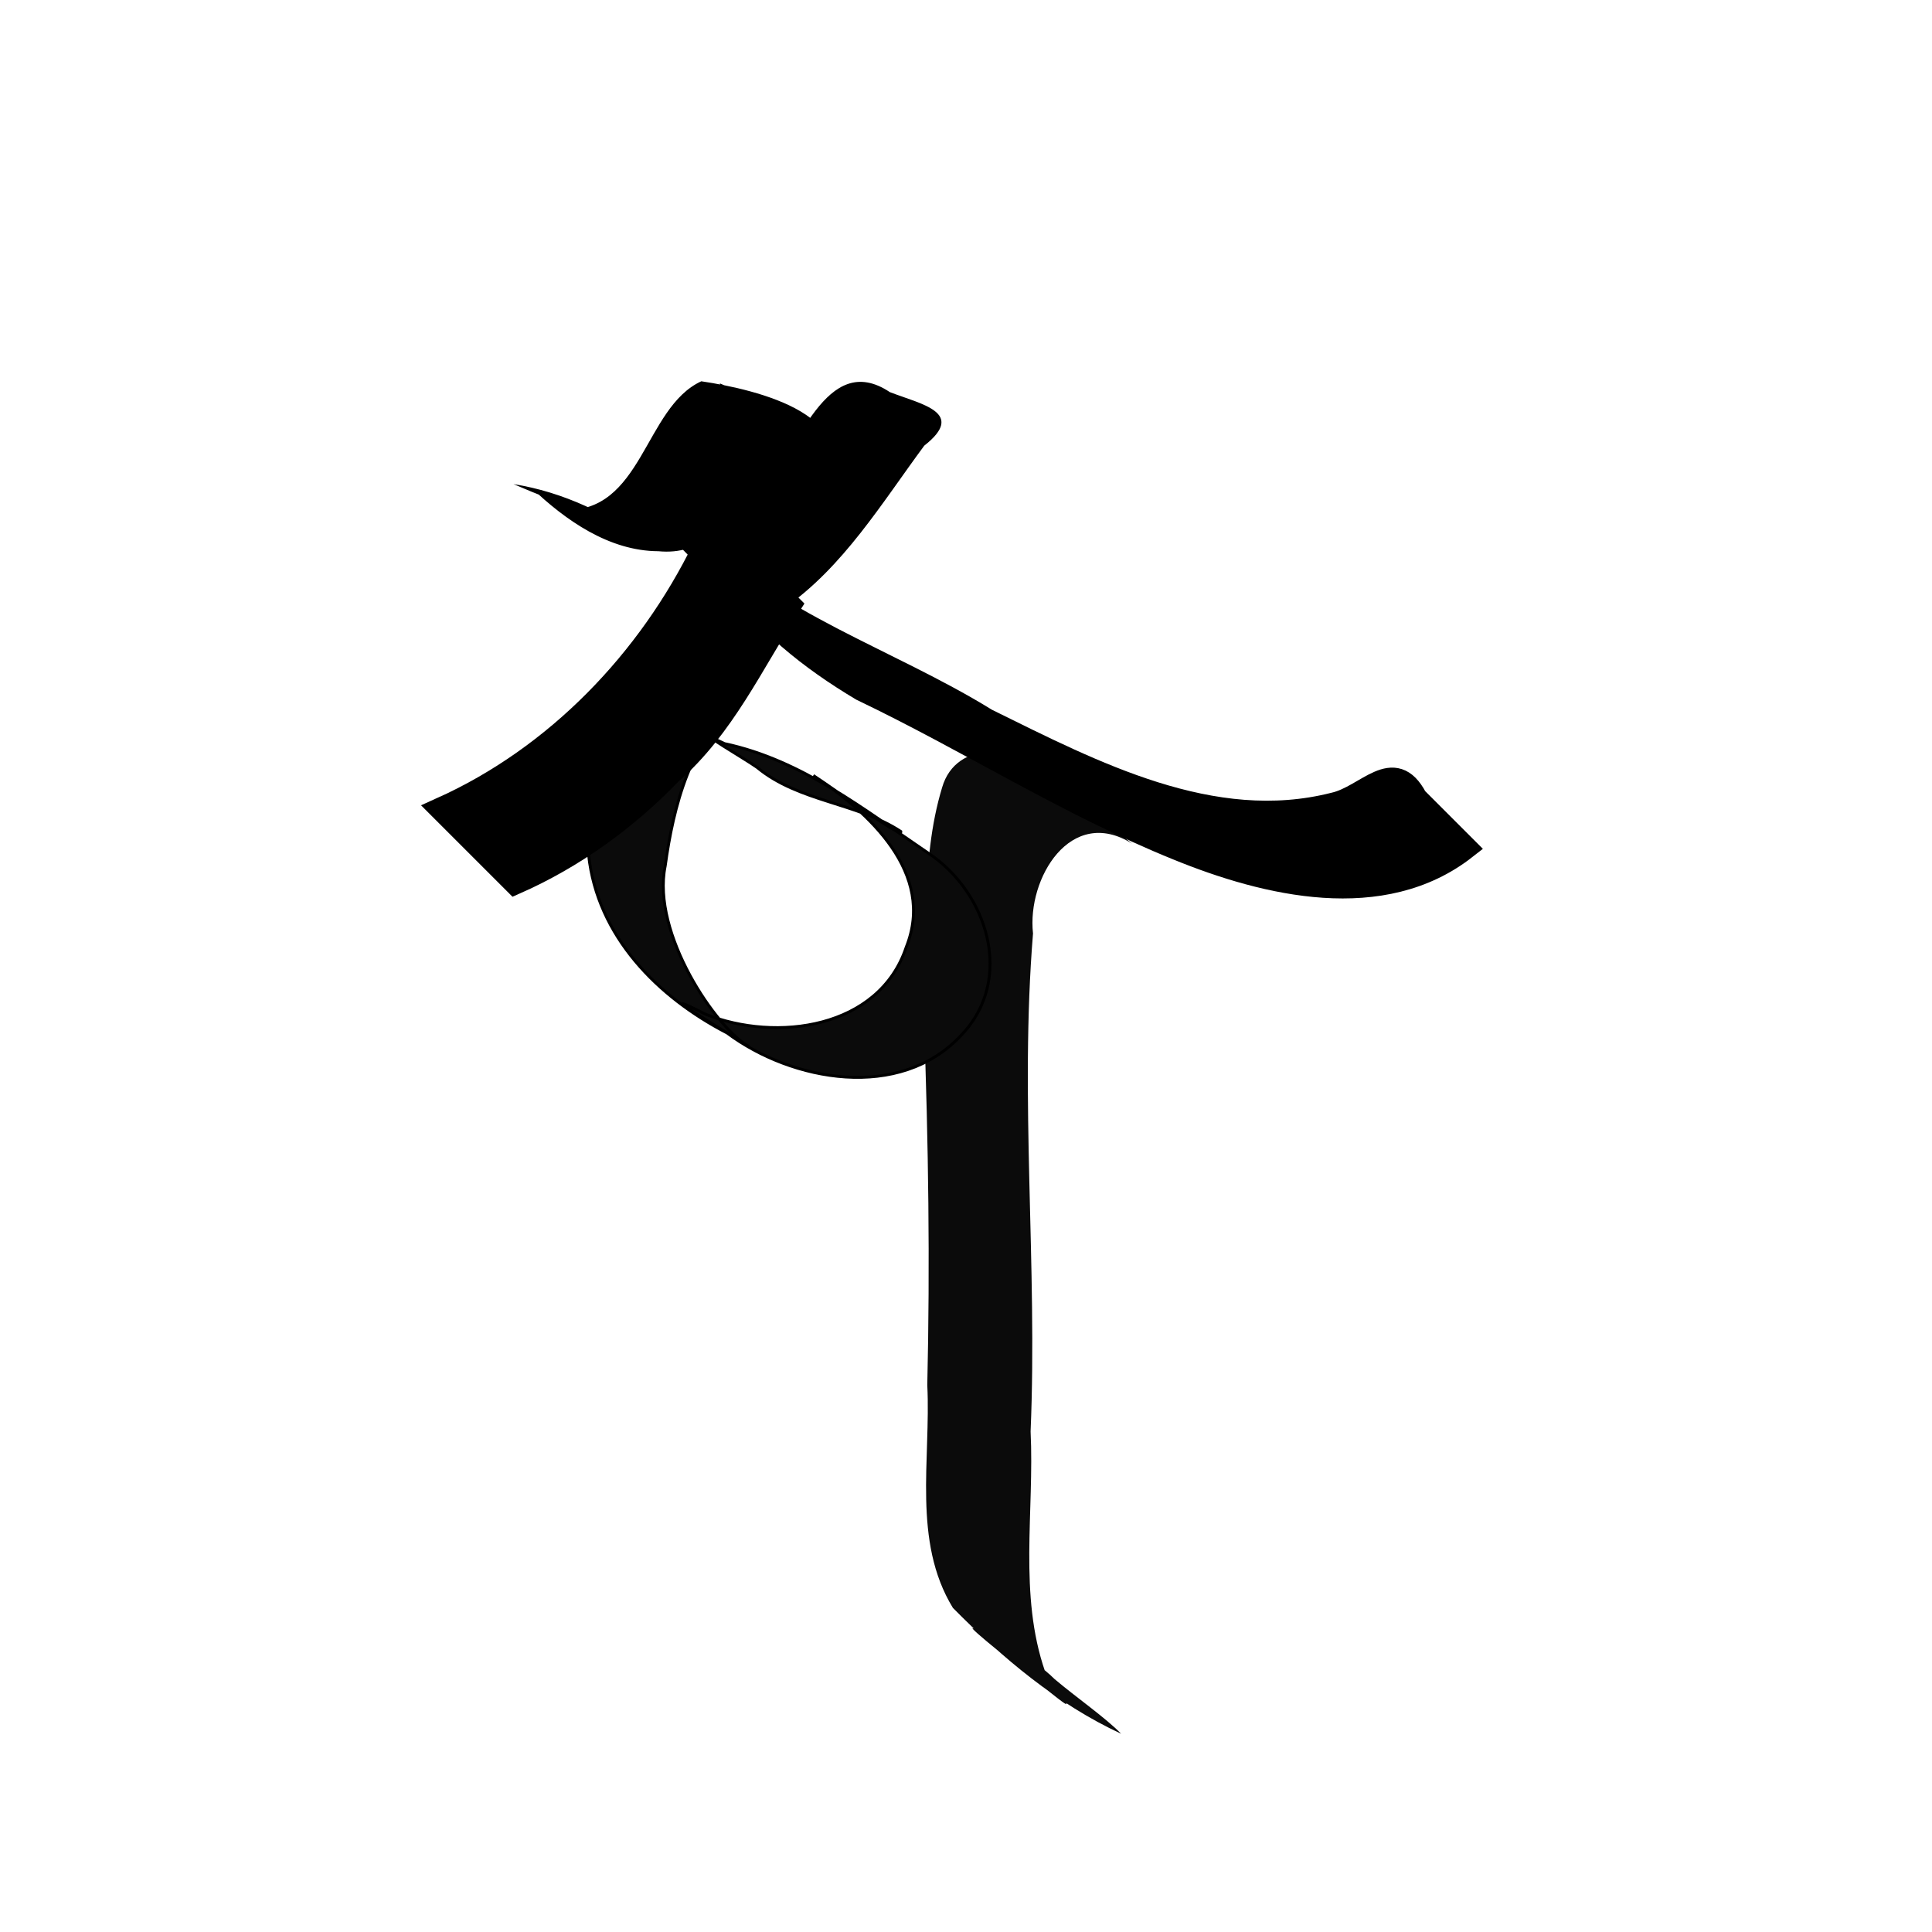
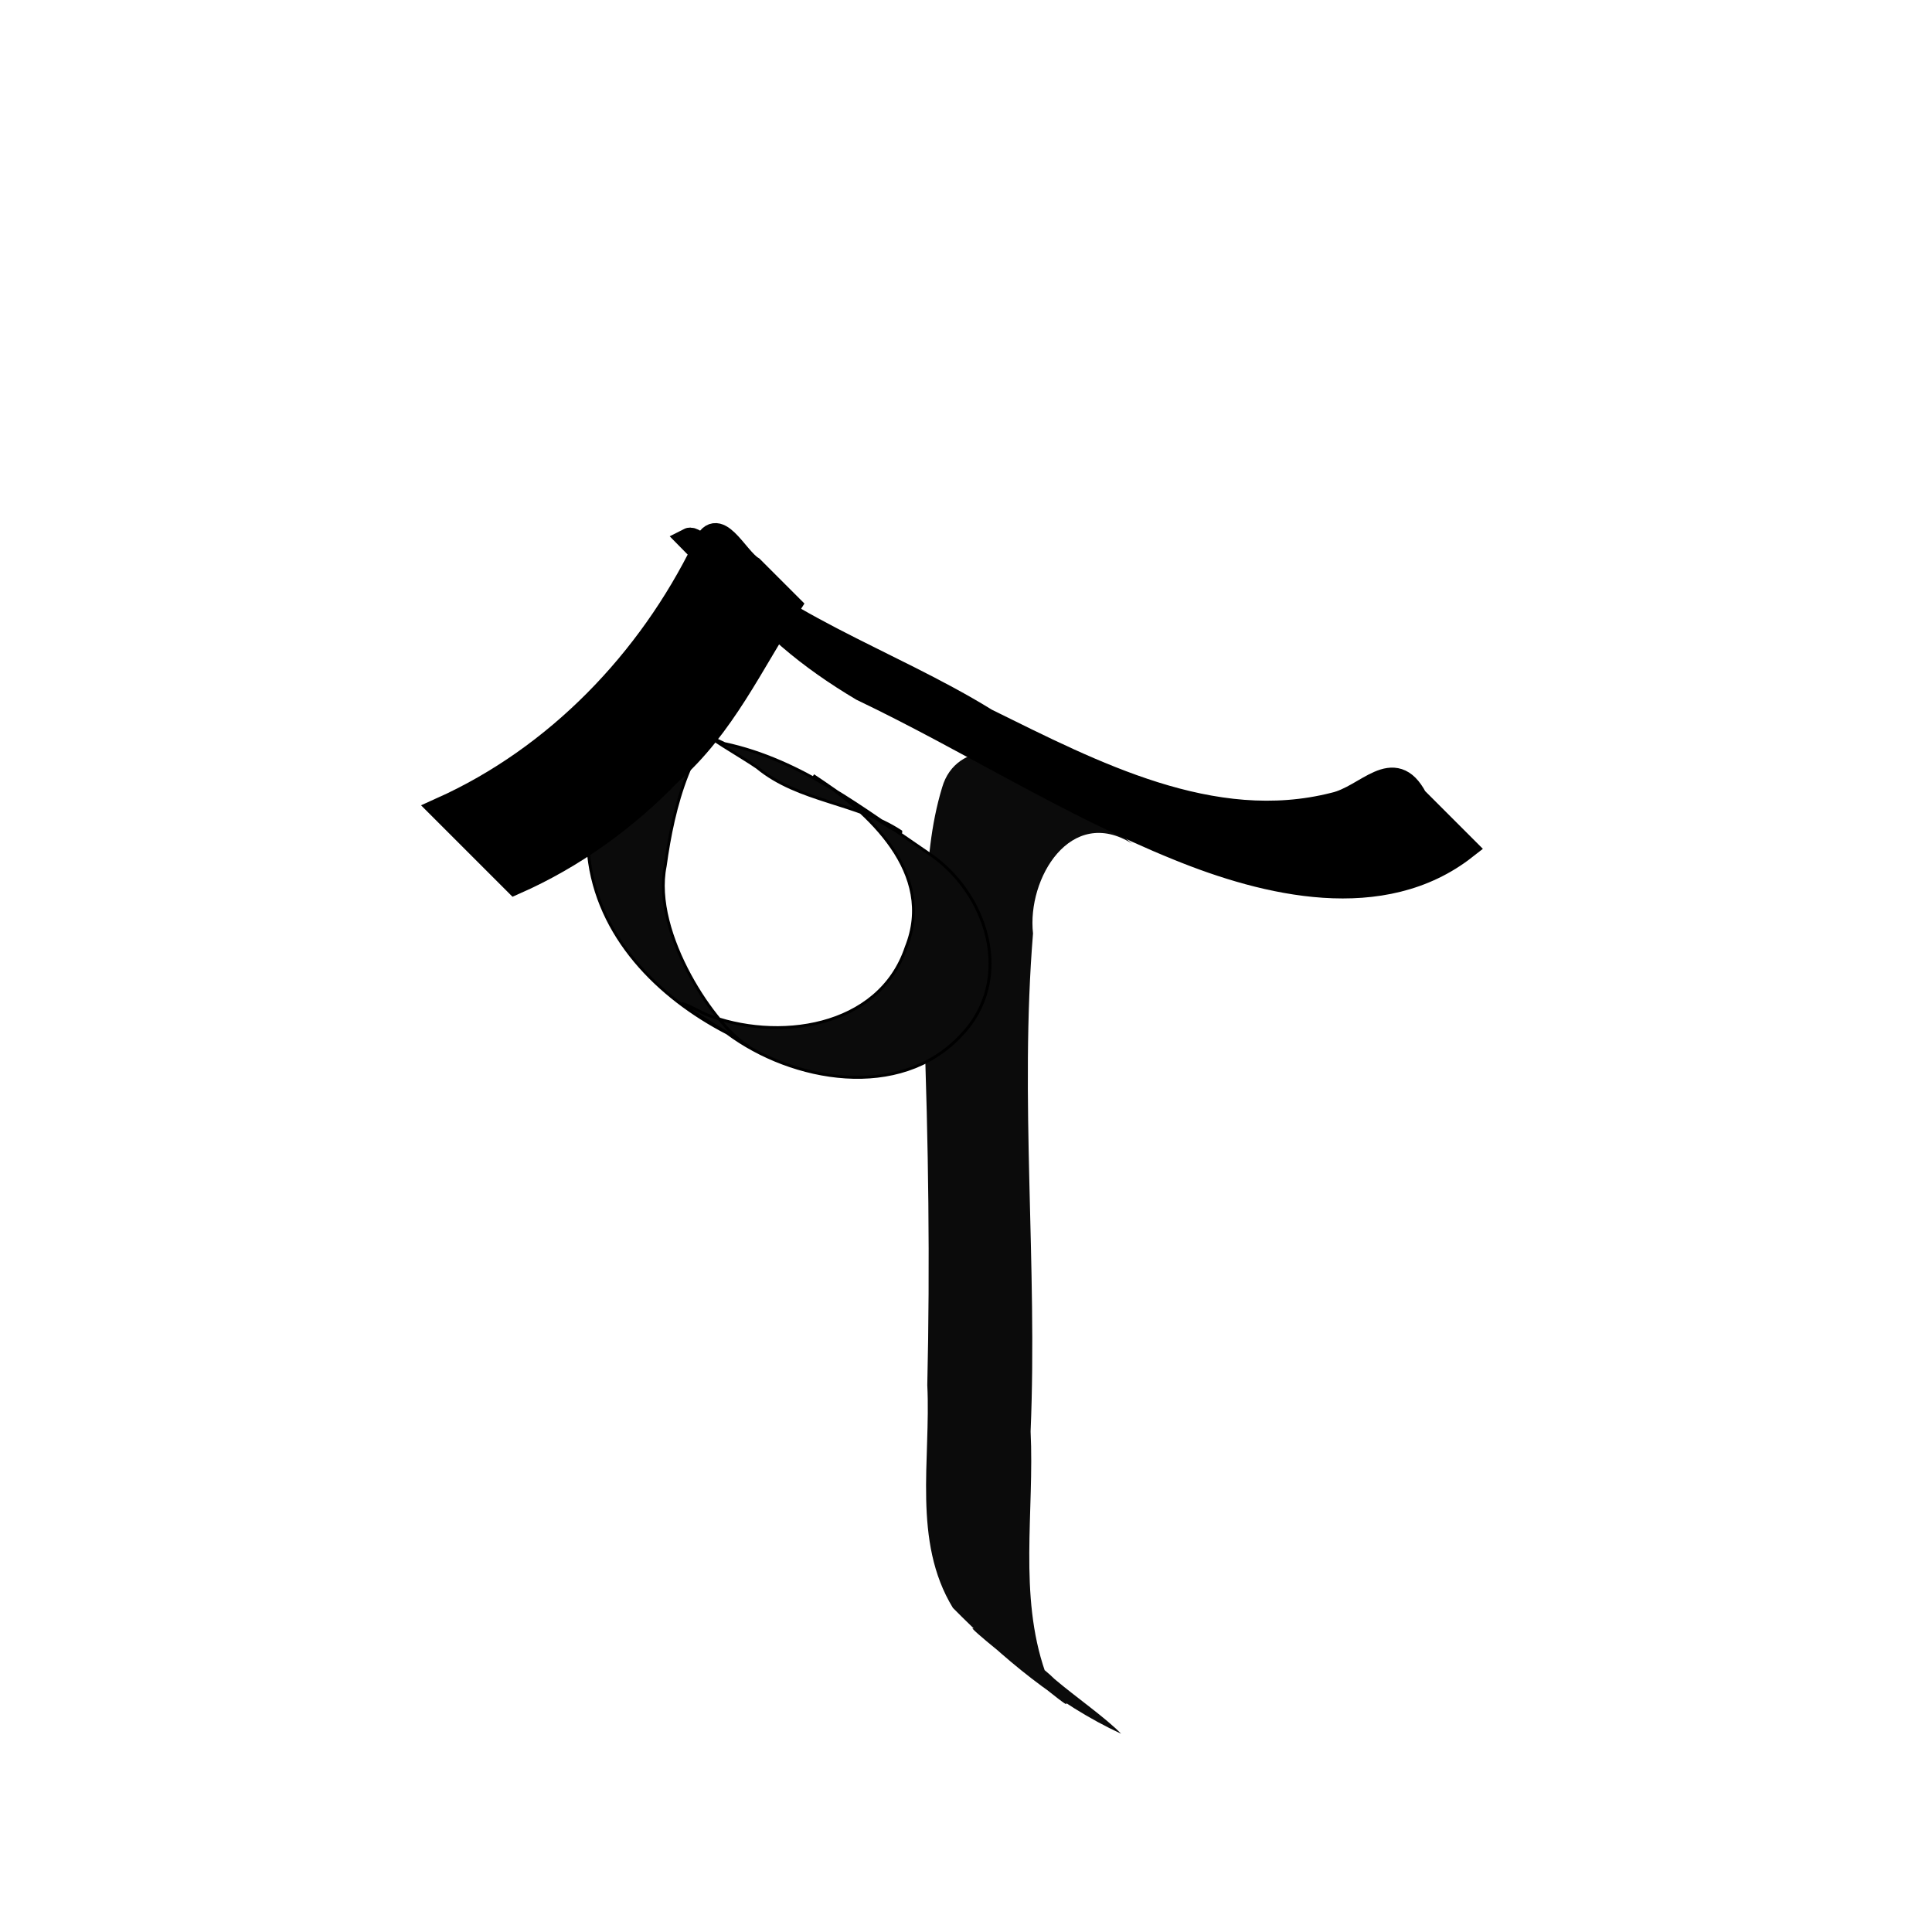
<svg xmlns="http://www.w3.org/2000/svg" xmlns:ns1="http://www.inkscape.org/namespaces/inkscape" xmlns:ns2="http://sodipodi.sourceforge.net/DTD/sodipodi-0.dtd" width="1000" height="1000" id="svg3383" version="1.1" ns1:version="0.48.3.1 r9886" ns2:docname="Kṣa.svg">
  <defs id="defs5498" />
  <ns2:namedview ns1:window-height="1000" ns1:window-width="1213" ns1:pageshadow="2" ns1:pageopacity="0.0" borderopacity="1.0" bordercolor="#666666" pagecolor="#ffffff" id="base" showgrid="false" showguides="true" ns1:guide-bbox="true" ns1:zoom="0.454" ns1:cx="500" ns1:cy="500" ns1:window-x="67" ns1:window-y="24" ns1:current-layer="layer1" ns1:window-maximized="1">
    <ns2:guide orientation="horizontal" position="-37.445,746.696" id="guide5596" />
  </ns2:namedview>
  <g ns1:label="Layer 1" ns1:groupmode="layer" id="layer1">
    <g id="g2999" transform="matrix(0.755,0,0,0.755,85.876,165.076)" ns1:export-filename="/home/taracandra/Desktop/Akṣaras/KSA.png" ns1:export-xdpi="90" ns1:export-ydpi="90">
-       <path ns1:connector-curvature="0" id="path3497-8" d="m 238.262,113.245 c 33.739,5.284 66.776,20.885 93.511,41.604 -2.346,7.45 -59.506,-18.857 -59.83,-23.872 54.989,2.589 55.703,-70.083 95.091,-88.229 37.902,5.58 117.598,24.307 79.31,76.206 -7.978,21.161 -13.242,64.714 -19.351,72.534 -29.583,-24.01 -46.16,-42.51 -18.321,-74.627 25.101,-25.77 43.52,-96.021 87.642,-66.676 21.649,8.395 52.571,13.906 23.561,36.716 -28.983,39.186 -55.588,83.328 -95.953,111.315 -37.259,-3.695 -21.462,-66.237 -63.398,-58.04 15.072,-27.036 22.976,-80.072 19.235,-95.964 17.063,6.949 71.736,31.676 62.33,26.684 -47.554,9.278 -44.19,94.056 -104.486,88.359 -33.811,-0.161 -63.643,-21.202 -87.099,-43.556 25.893,10.72 79.657,31.675 87.337,37.294 -32.822,-14.192 -66.678,-25.578 -99.577,-39.749 z" style="fill:#000000;fill-opacity:1;fill-rule:nonzero;stroke:none" />
      <path ns1:connector-curvature="0" id="path3783-0-5" d="m 662.321,359.66 c -41.979,-26.221 -72.098,23.88 -67.87,61.666 -9.297,113.715 3.171,227.541 -1.655,341.368 2.65,54.852 -8.376,111.948 10.01,164.818 8.989,17.463 27.409,33.137 0.669,11.926 -13.782,-11.005 -56.848,-44.956 -49.727,-41.665 19.433,10.661 39.43,18.853 55.496,34.695 14.334,12.17 35.296,26.775 45.597,37.464 C 611.159,949.75 573.116,917.69 539.518,883.647 511.583,837.917 524.504,781.73 521.969,730.906 c 1.916,-83.225 0.803,-166.433 -2.321,-249.602 3.404,-53.247 -3.163,-108.497 12.511,-160.146 9.63,-33.087 52.891,-29.383 72.202,-7.802 19.319,15.434 38.648,30.872 57.961,46.304 z" style="fill:#0b0b0b;fill-opacity:1;fill-rule:nonzero;stroke:none" />
      <path ns1:connector-curvature="0" id="path3483-8" d="m 393.783,260.847 c -34.037,26.599 -45.874,73.282 -51.488,114.218 -9.496,46.406 35.297,111.632 57.284,123.655 -13.622,-8.793 -73.715,-44.448 -29.599,-22.045 48.51,19.329 118.919,9.981 137.545,-45.985 20.315,-50.781 -25.624,-92.51 -63.694,-117.691 15.749,10.292 61.558,43.865 60.025,38.422 -30.327,-19.979 -69.928,-20.262 -98.593,-43.972 -7.808,-5.636 -46.793,-28.215 -22.329,-16.306 53.032,11.284 95.445,45.098 139.186,74.724 41.162,26.865 60.136,86.979 22.903,125.402 -41.77,44.79 -115.599,31.625 -160.286,-1.729 -47.657,-24.677 -89.016,-66.357 -94.962,-122.058 -3.576,-48.95 11.542,-102.806 46.729,-138.118 12.565,-3.368 25.136,13.963 37.691,18.968 6.529,4.172 13.059,8.344 19.588,12.515 z" style="fill:#0b0b0b;fill-opacity:1;fill-rule:nonzero;stroke:#000000;stroke-width:1.971;stroke-linecap:square;stroke-linejoin:miter;stroke-miterlimit:4;stroke-opacity:1;stroke-dasharray:none" />
      <path ns1:connector-curvature="0" id="path3363" d="m 427.477,196.216 c -25.533,39.519 -45.486,83.634 -81.751,115.207 -30.287,31.468 -66.321,57.472 -106.327,75.143 -16.859,-16.859 -33.717,-33.717 -50.576,-50.576 79.033,-35.527 142.413,-101.619 180.188,-179.047 8.173,-23.897 21.832,6.881 32.813,13.621 8.551,8.551 17.101,17.101 25.652,25.652 z" style="fill:#000000;fill-opacity:1;fill-rule:nonzero;stroke:#000000;stroke-width:16.06;stroke-linecap:square;stroke-linejoin:miter;stroke-miterlimit:4;stroke-opacity:1;stroke-dasharray:none" />
      <path ns1:connector-curvature="0" id="path3366" d="m 416.797,209.627 c -8.677,-8.905 -51.527,-61.746 -58.082,-58.403 56.378,58.101 136.148,82.016 203.74,123.768 73.084,36.018 154.831,78.945 238.492,57.642 22.413,-5.028 40.732,-33.047 55.865,-4.048 11.32,11.32 22.64,22.64 33.96,33.96 -56.722,44.409 -136.127,25.484 -197.037,0.616 -75.121,-30.402 -143.6,-74.313 -216.566,-109.186 -35.15,-20.918 -67.476,-46.67 -90.85,-80.568 -19.117,-18.471 -23.052,-14.266 -5.144,0.596 11.874,11.874 23.748,23.748 35.622,35.622 z" style="fill:#000000;fill-opacity:1;fill-rule:nonzero;stroke:#000000;stroke-width:16.06;stroke-linecap:square;stroke-linejoin:miter;stroke-miterlimit:4;stroke-opacity:1;stroke-dasharray:none" />
    </g>
  </g>
</svg>